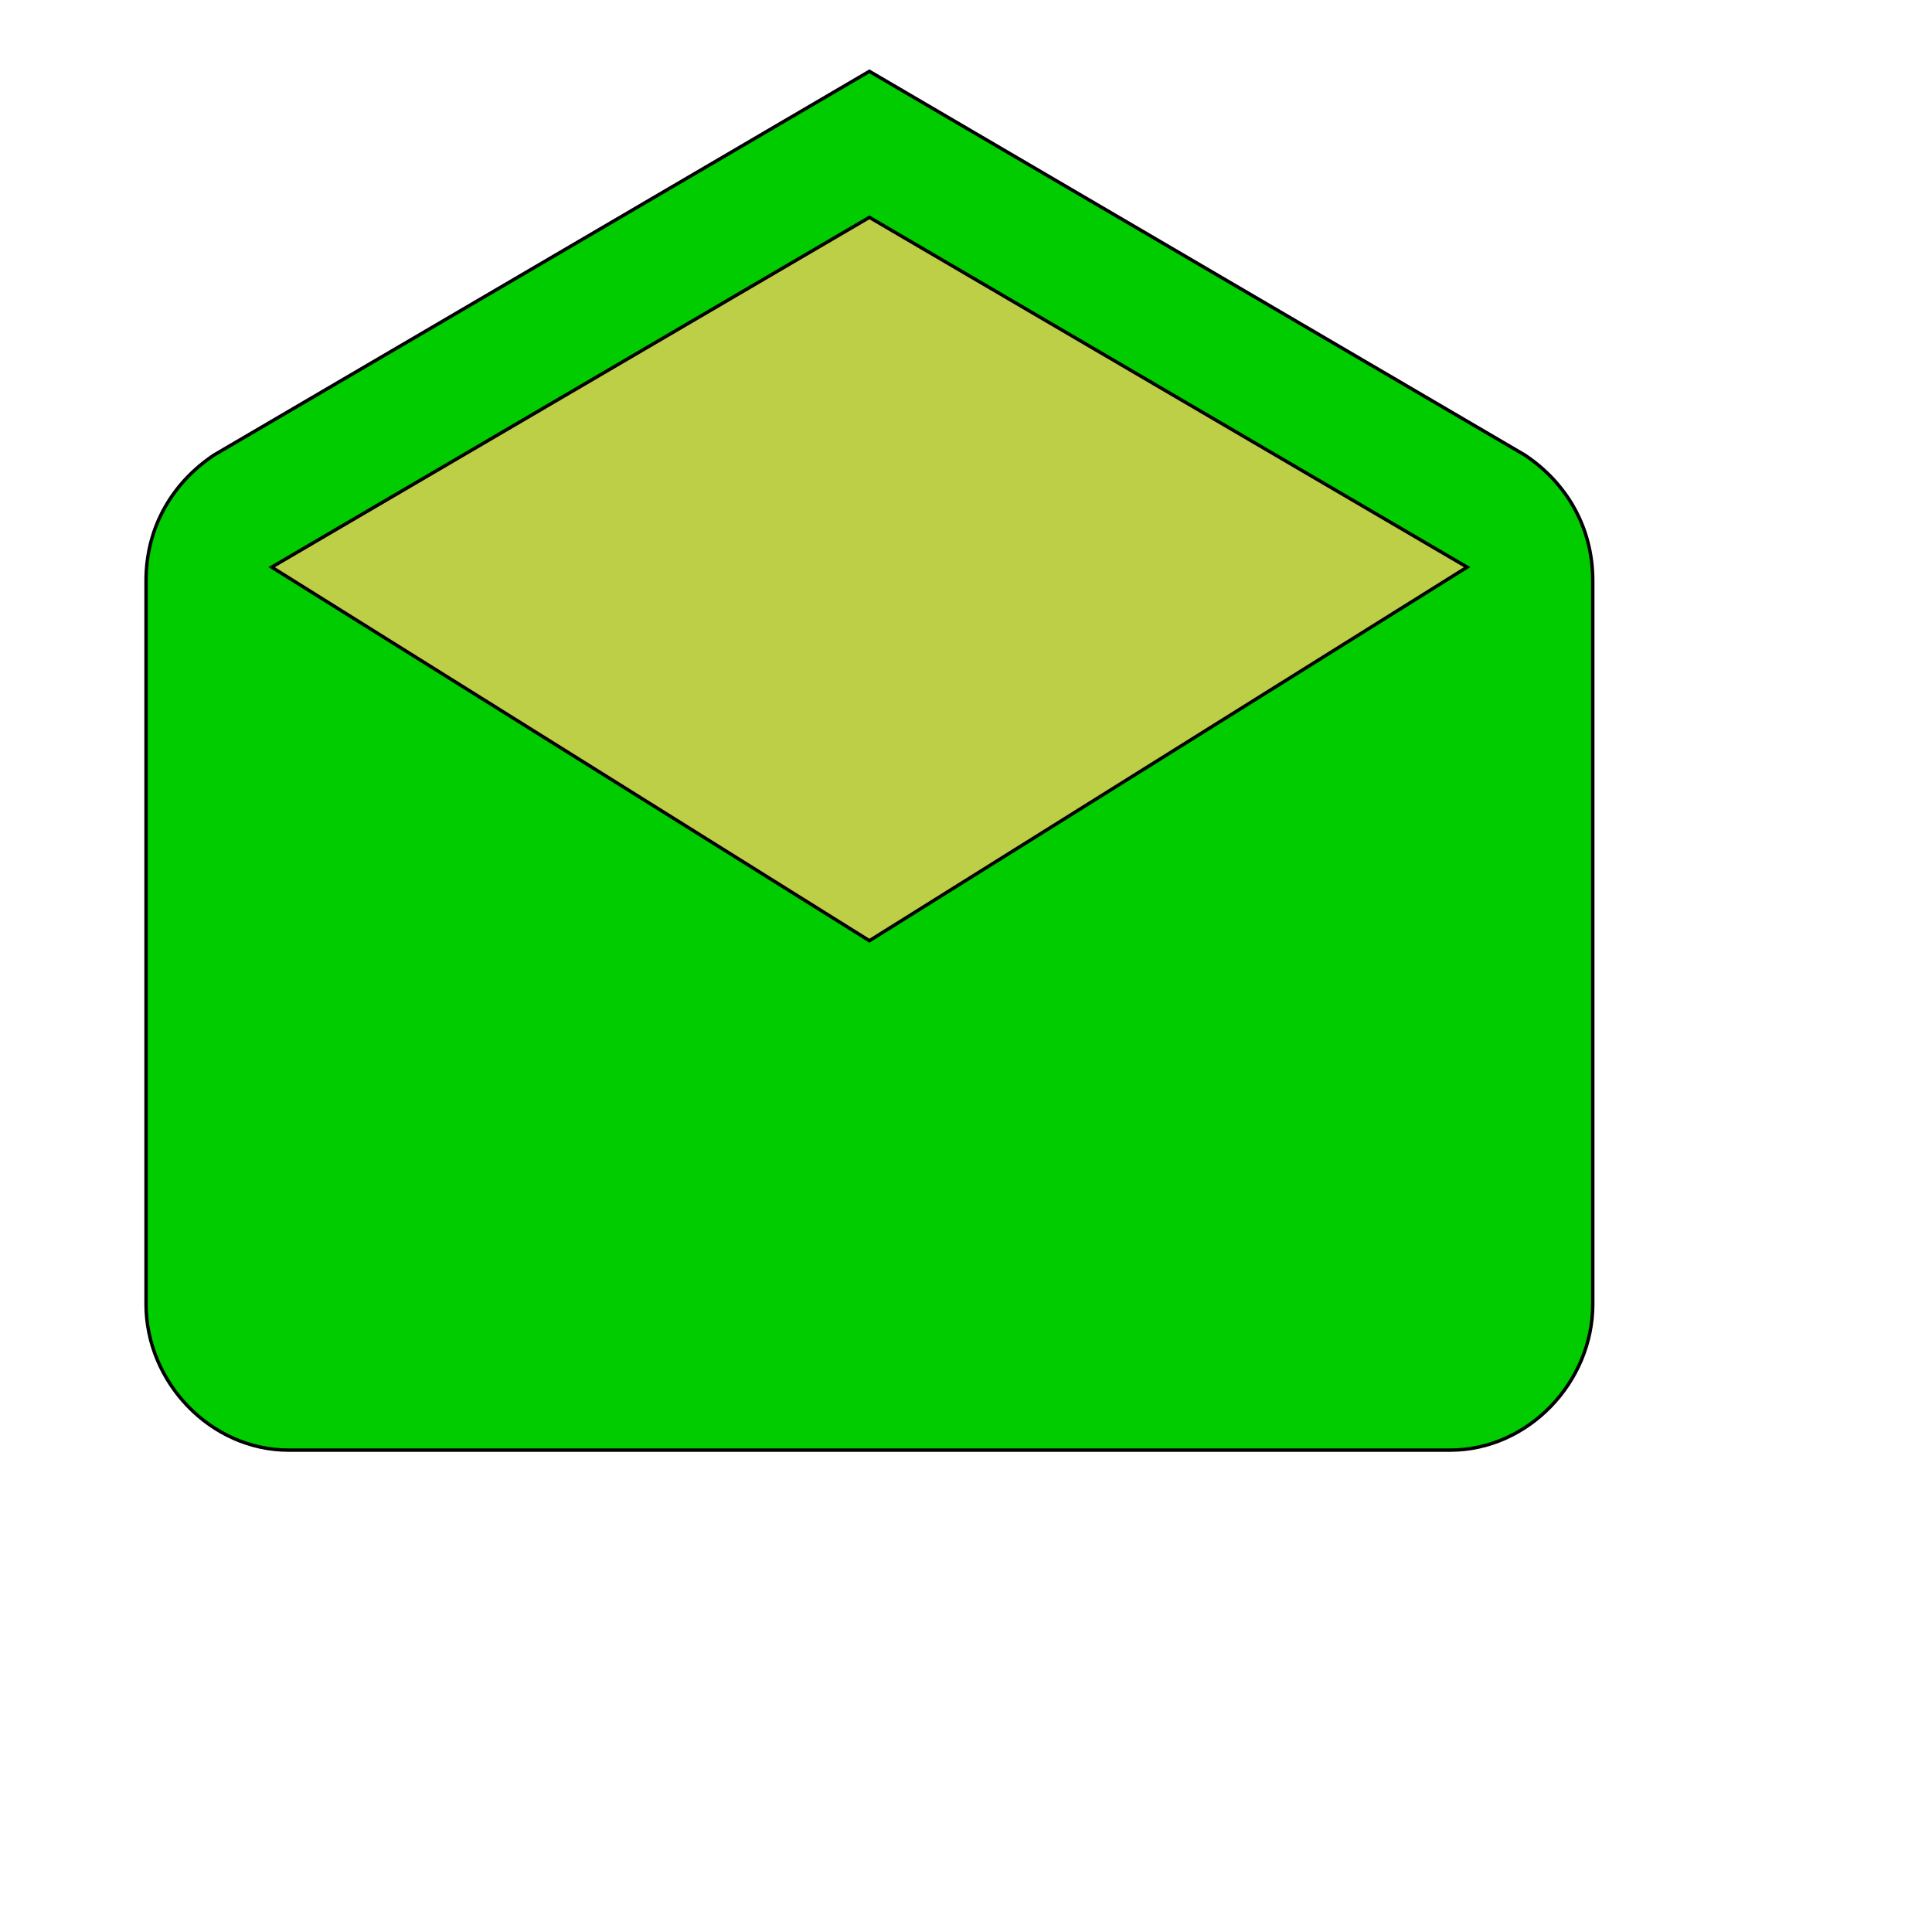
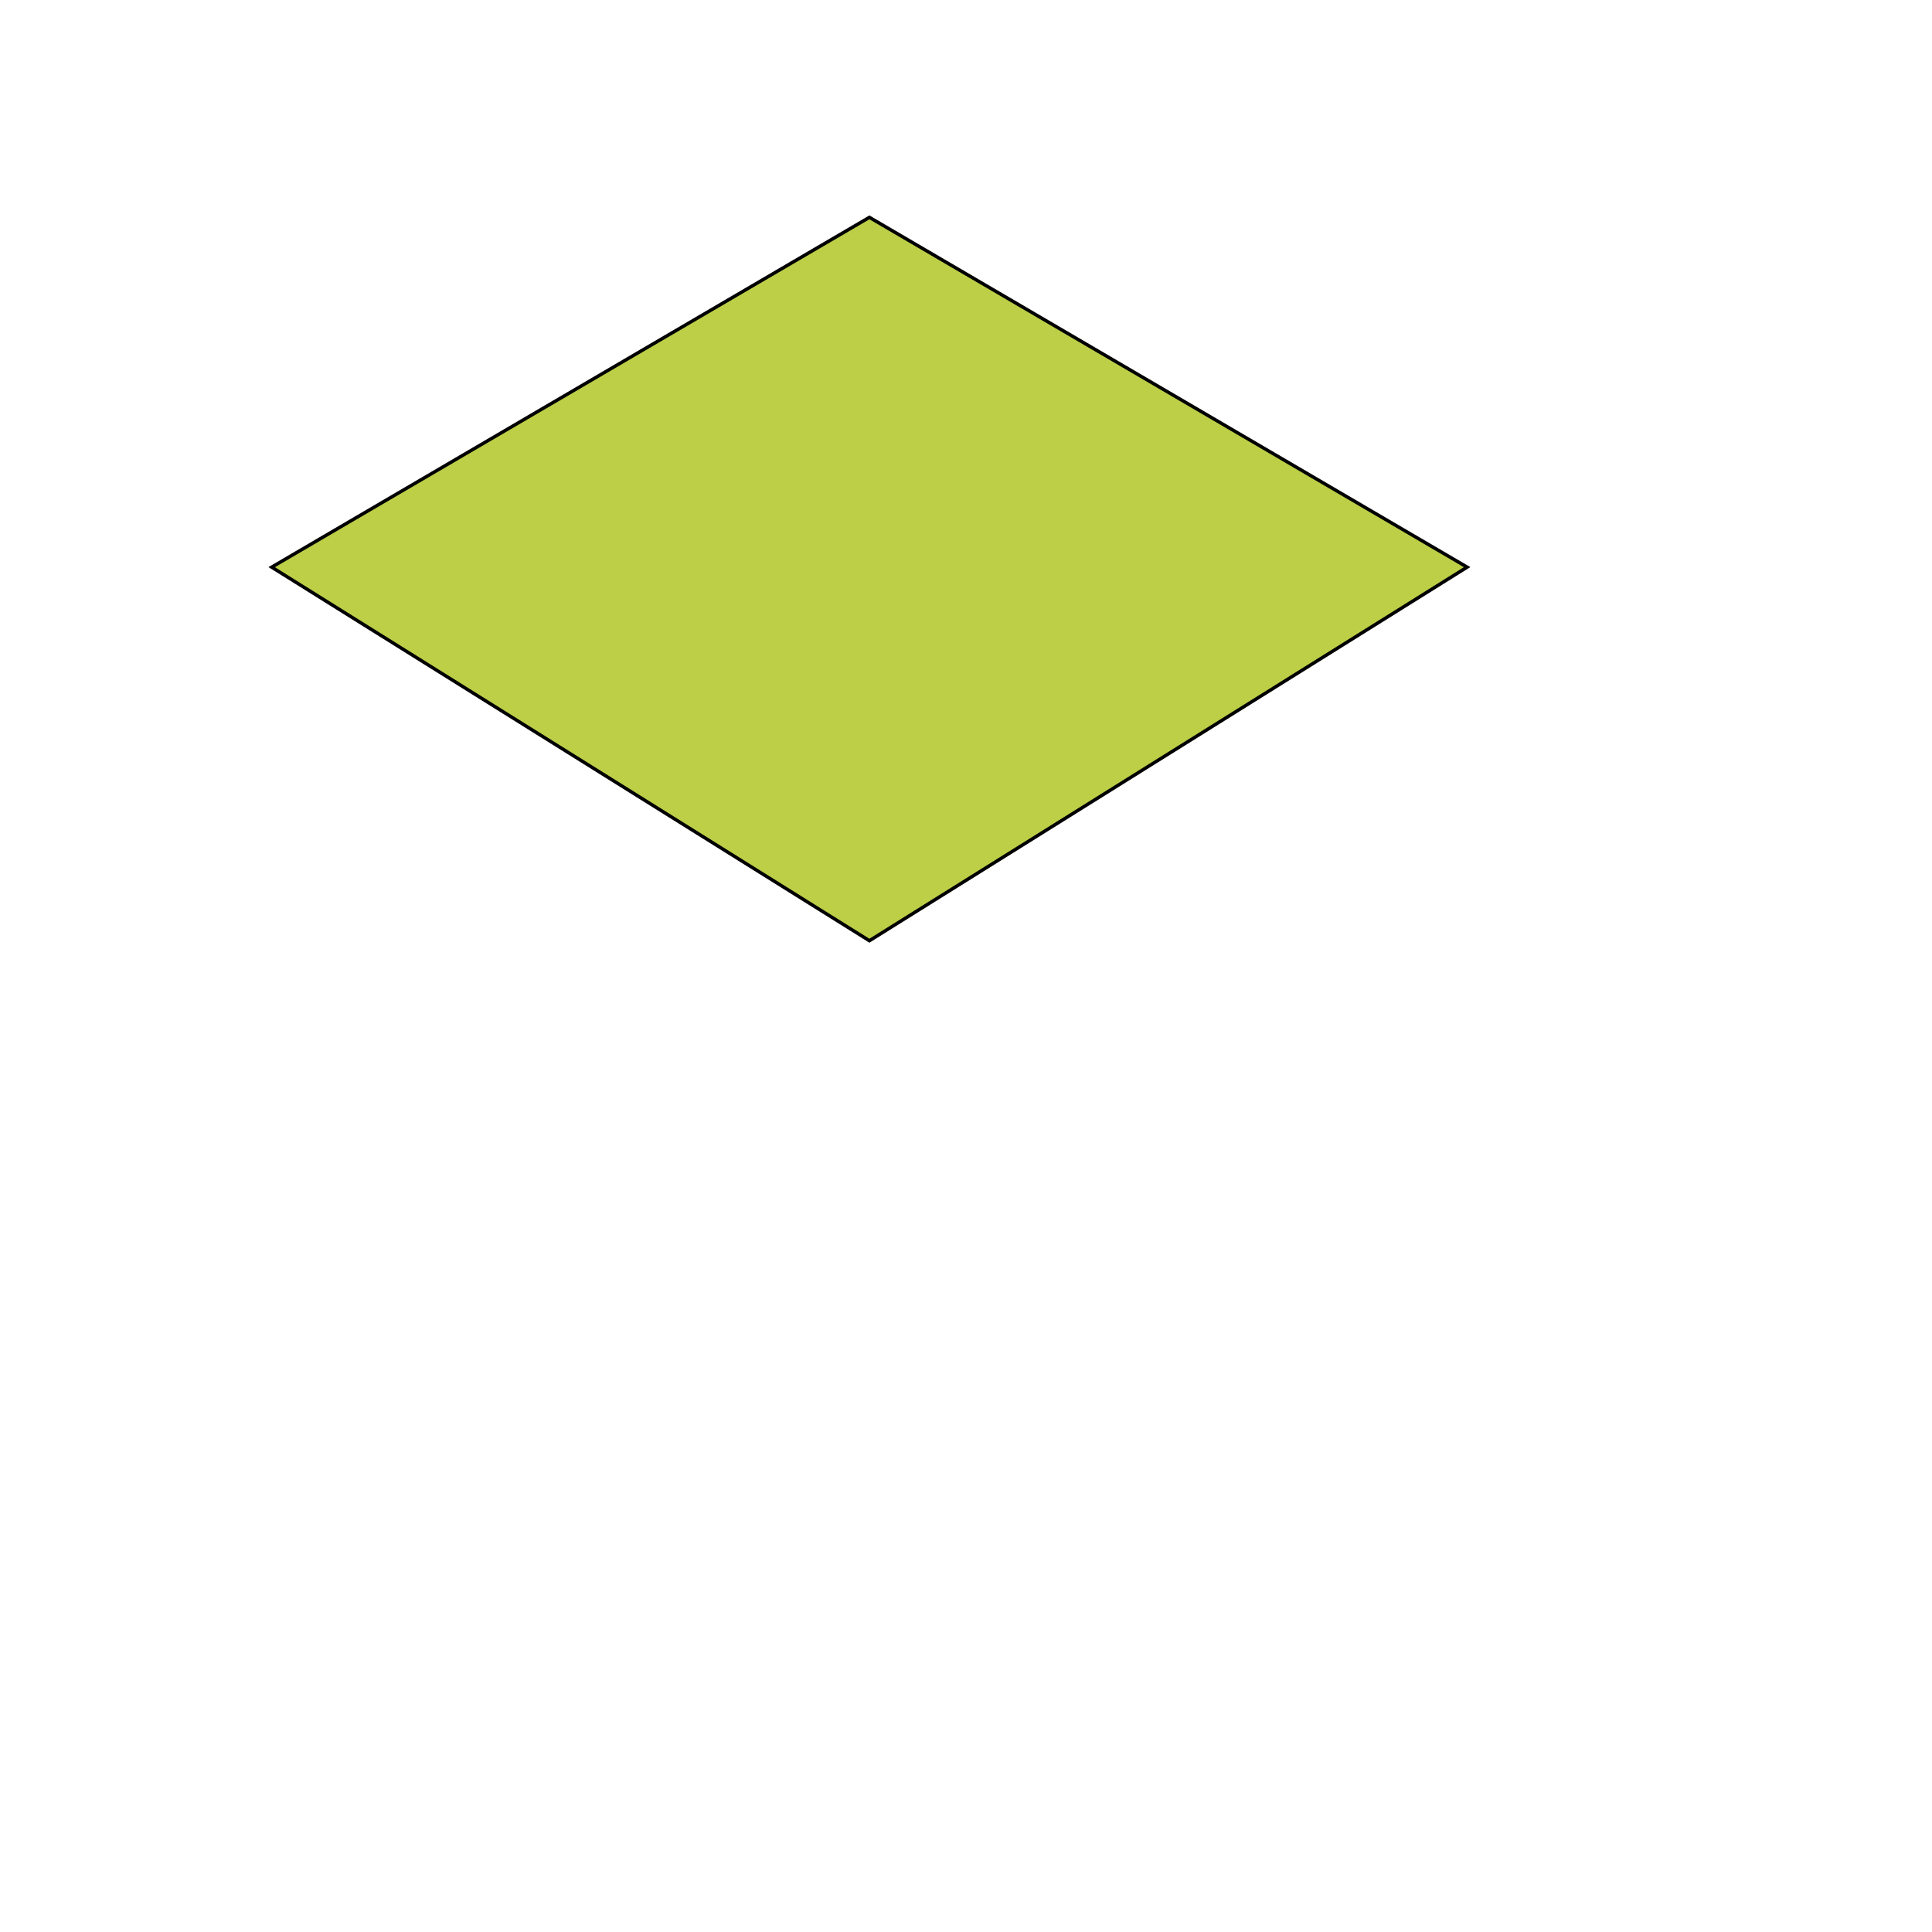
<svg xmlns="http://www.w3.org/2000/svg" id="th_wav_drafts" width="100%" height="100%" version="1.1" preserveAspectRatio="xMidYMin slice" data-uid="wav_drafts" data-keyword="wav_drafts" viewBox="0 0 512 512" transform="matrix(0.9,0,0,0.9,0,0)" data-colors="[&quot;#ffe655&quot;,&quot;#00cc00&quot;,&quot;#bdcf46&quot;]">
  <defs id="SvgjsDefs15795" fill="#ffe655" />
-   <path id="th_wav_drafts_0" d="M469 171C469 155 461 142 449 134L256 21L63 134C51 142 43 155 43 171L43 384C43 407 62 427 85 427L427 427C450 427 469 407 469 384Z " fill-rule="evenodd" fill="#00cc00" stroke-width="1" stroke="#000000" />
  <path id="th_wav_drafts_1" d="M256 277L80 167L256 64L432 167Z " fill-rule="evenodd" fill="#bdcf46" stroke-width="1" stroke="#000000" />
</svg>